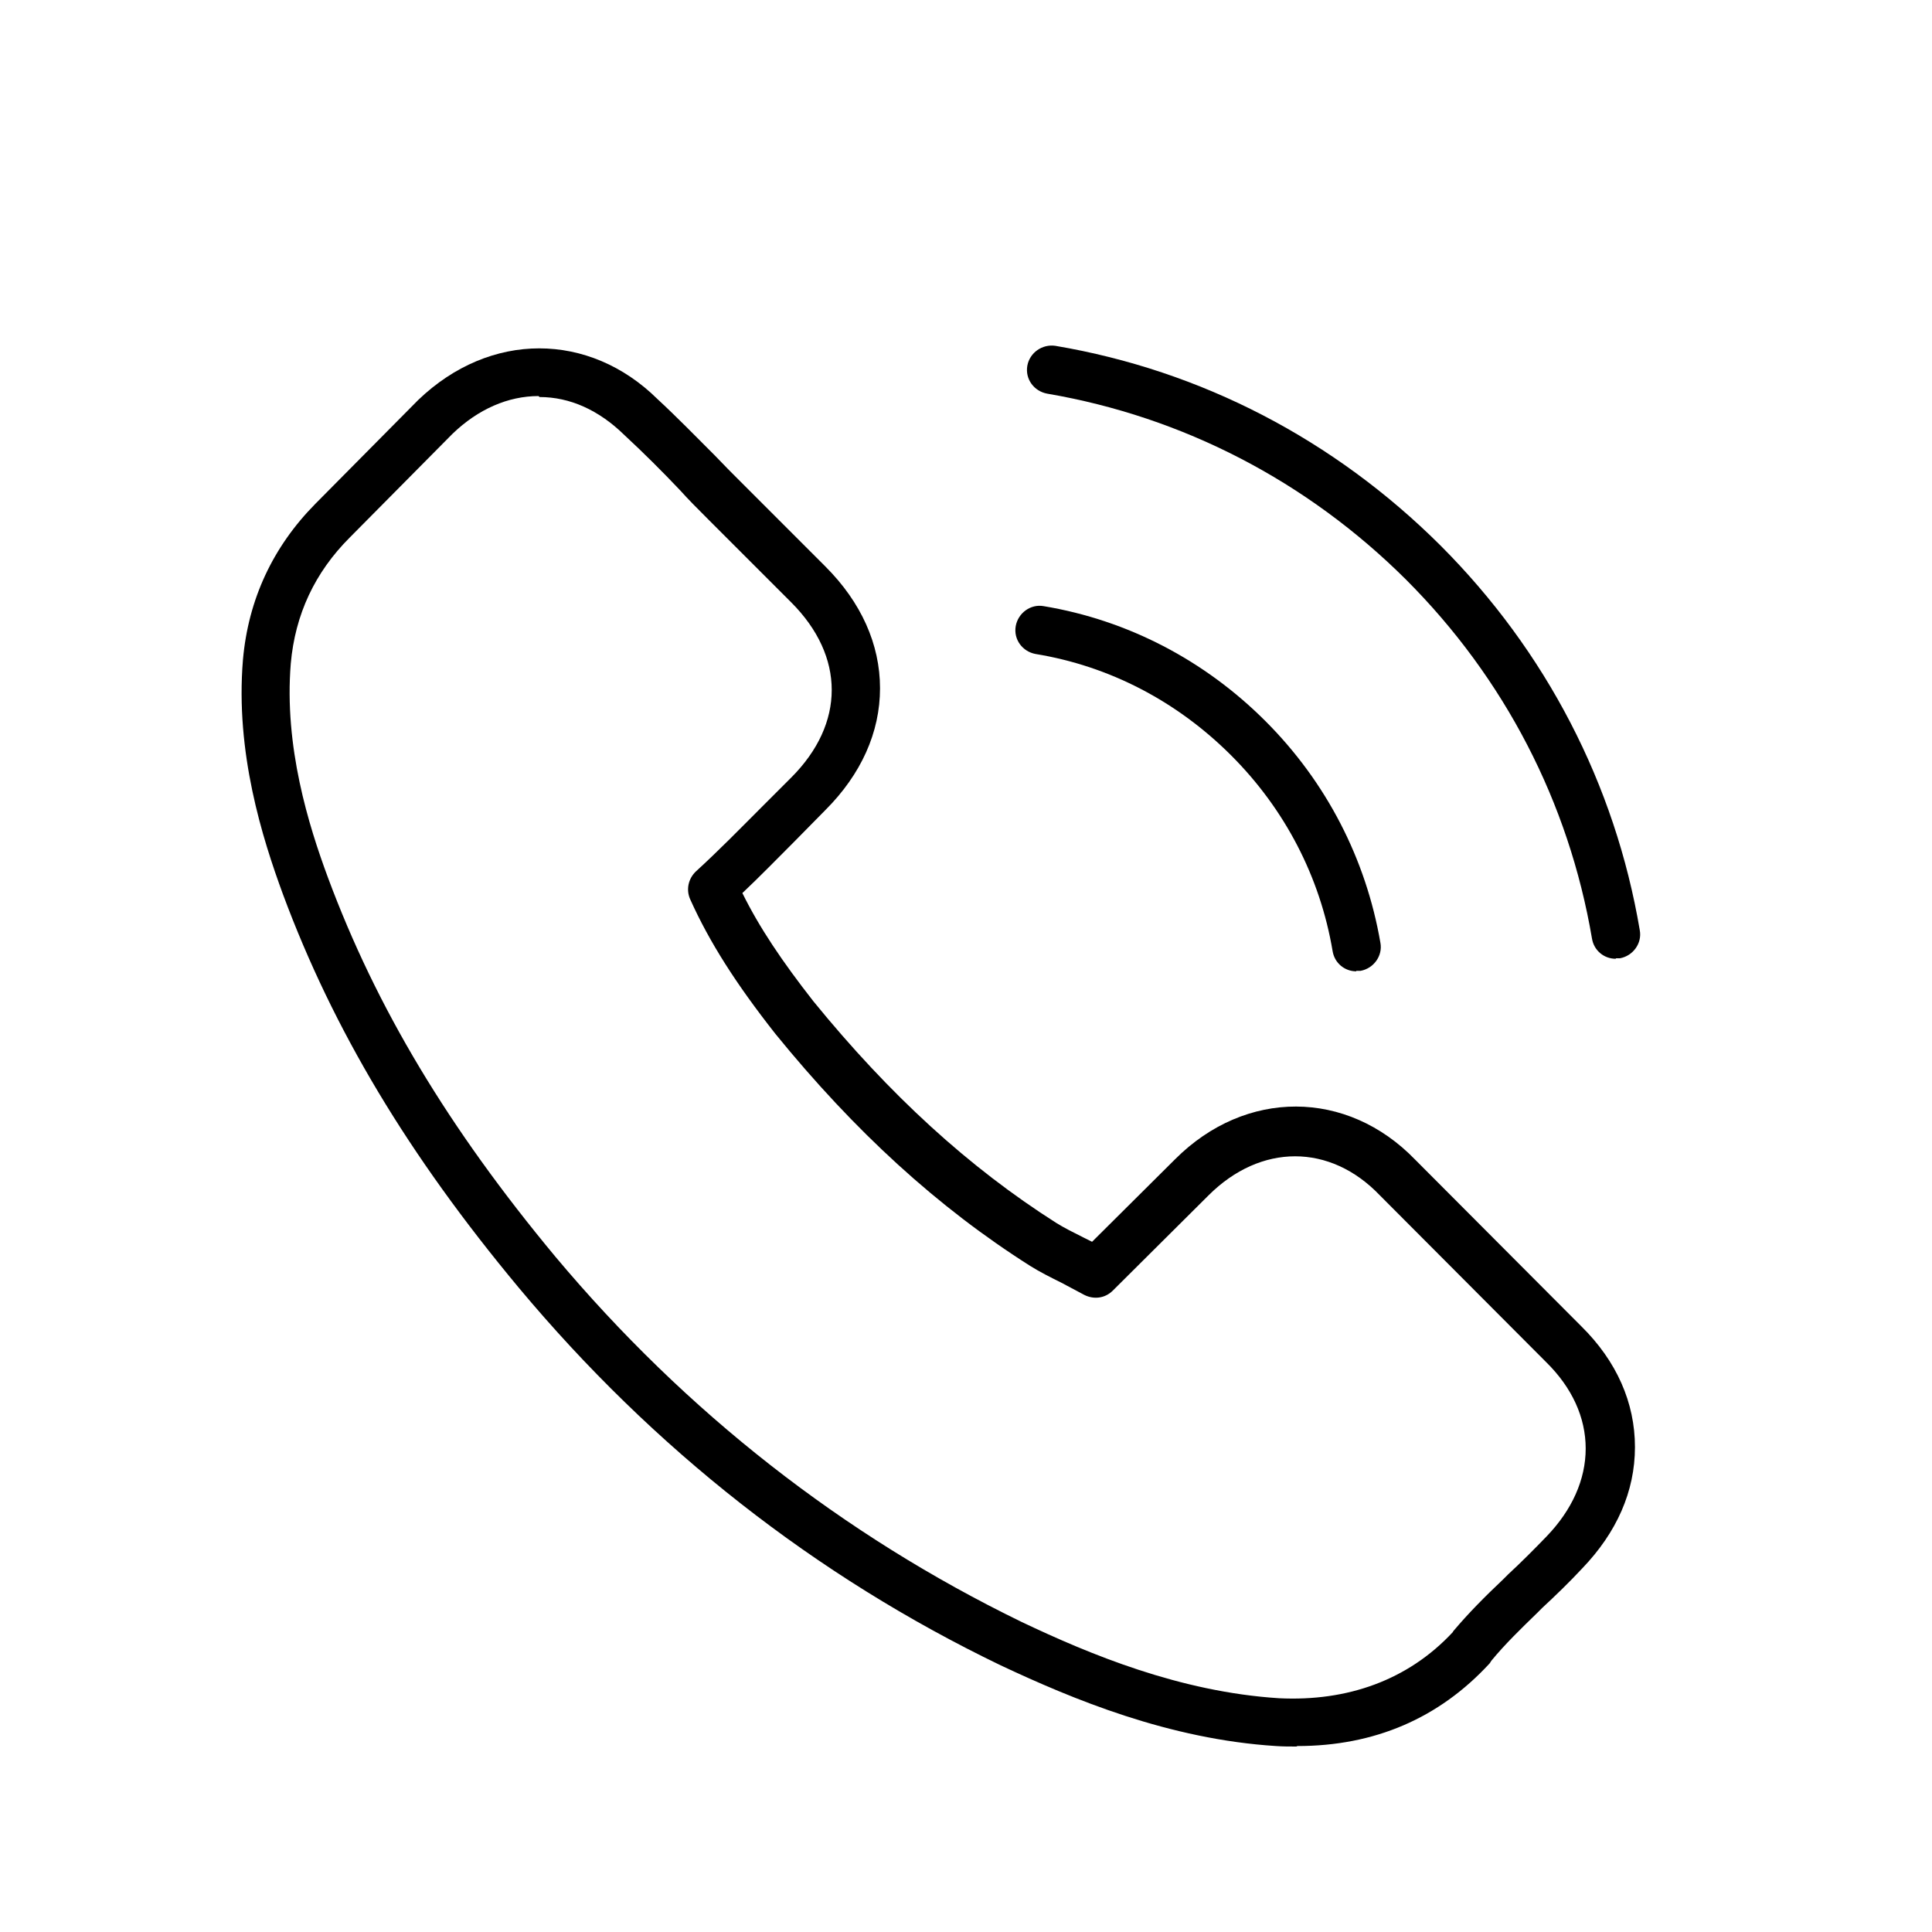
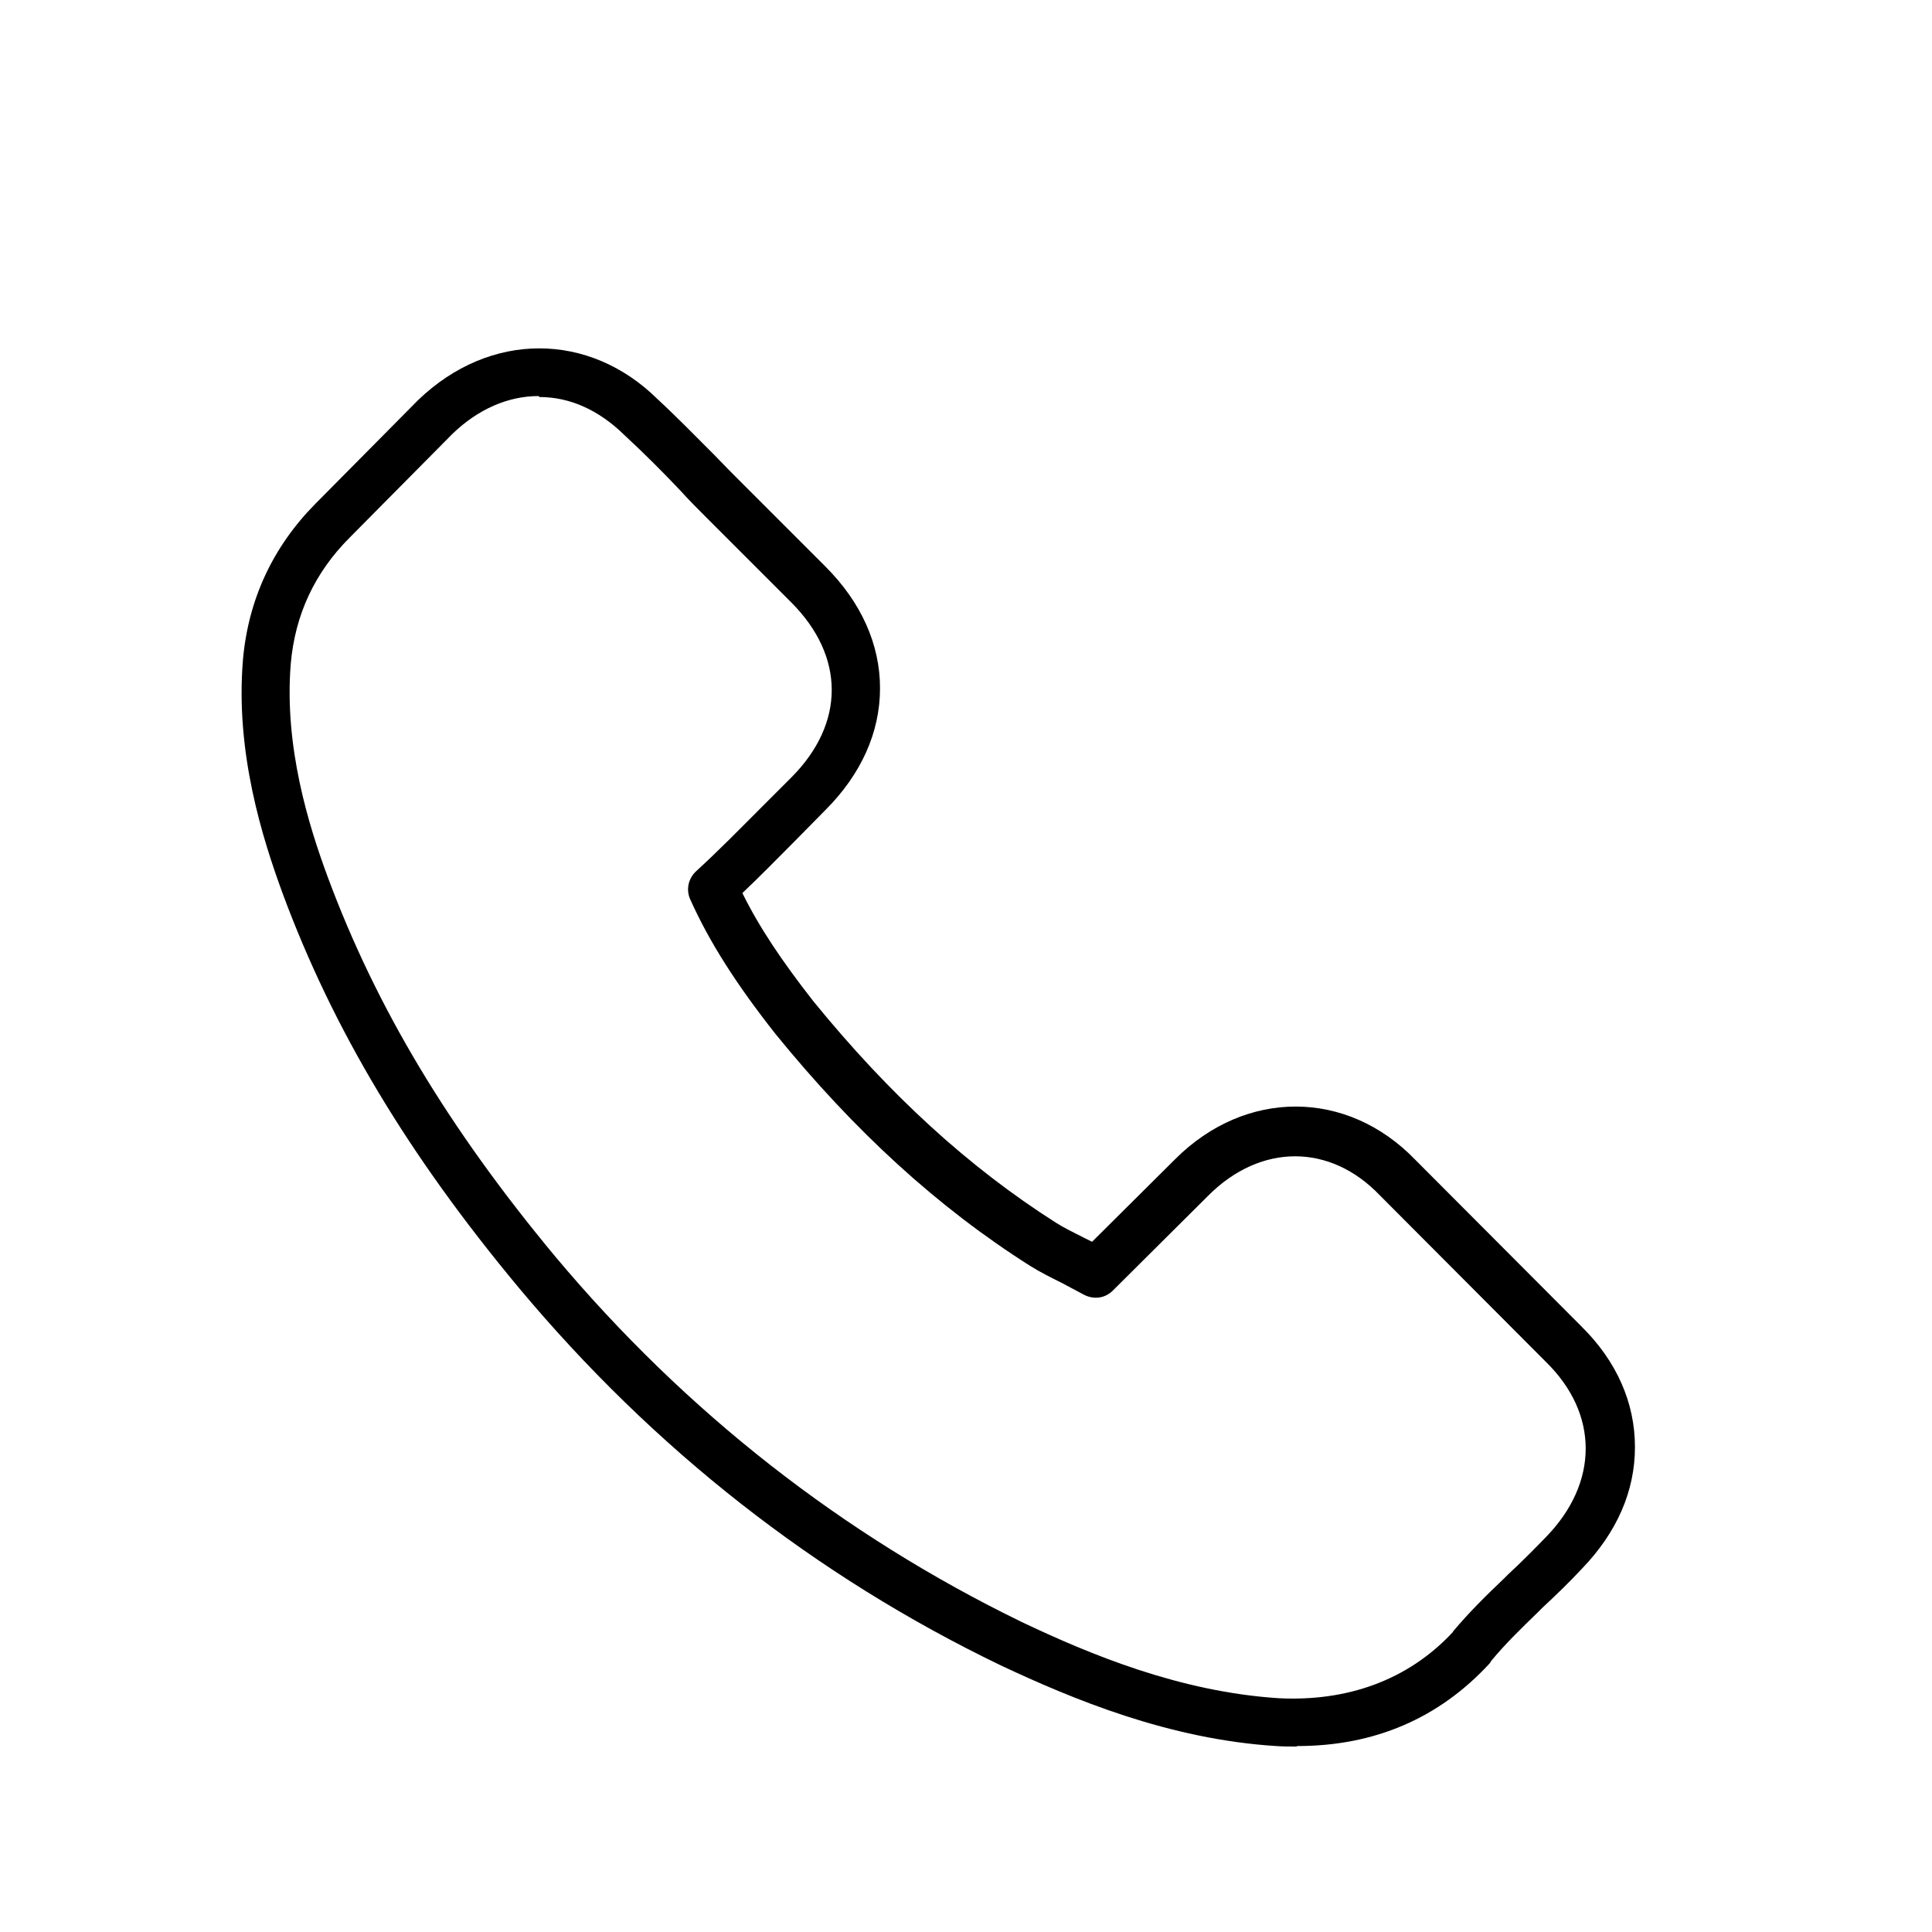
<svg xmlns="http://www.w3.org/2000/svg" id="Laag_1" viewBox="0 0 40 40">
  <path d="m26.84,36.16c-.13,0-.28,0-.42-.01-2.22-.14-4.21-.97-5.7-1.67-3.84-1.85-7.19-4.48-9.98-7.82-2.29-2.75-3.84-5.34-4.88-8.14-.43-1.17-.99-2.94-.83-4.86.11-1.25.62-2.34,1.5-3.23l2.13-2.15c1.49-1.43,3.54-1.41,4.95-.02.4.37.8.78,1.19,1.17.18.19.36.37.54.55l1.75,1.75c.74.74,1.13,1.61,1.13,2.52s-.39,1.78-1.13,2.52l-.65.66c-.35.35-.7.71-1.07,1.06.35.71.82,1.41,1.47,2.24,1.58,1.94,3.22,3.44,5.03,4.59.16.1.36.2.56.3l.18.09,1.72-1.71c1.46-1.46,3.56-1.45,4.97.01l3.44,3.45c.73.72,1.11,1.58,1.11,2.5s-.38,1.77-1.09,2.51c-.27.29-.55.56-.83.82l-.1.1c-.35.34-.67.65-.95.99l-.02.03s-.01.02-.02.03c-1.05,1.14-2.39,1.71-3.98,1.71ZM11.15,8.2c-.63,0-1.25.27-1.78.78l-2.13,2.15c-.72.72-1.13,1.59-1.22,2.61-.14,1.72.37,3.35.77,4.43,1,2.69,2.49,5.18,4.71,7.85,2.7,3.22,5.95,5.76,9.65,7.56,1.41.67,3.28,1.45,5.33,1.58,1.41.07,2.67-.37,3.6-1.37h0s0-.01.01-.02c.32-.38.66-.72,1.03-1.07l.1-.1c.27-.25.54-.52.8-.79.53-.55.81-1.18.81-1.82s-.28-1.26-.82-1.79l-3.44-3.45h0c-1.03-1.08-2.47-1.08-3.55,0l-1.98,1.97c-.16.16-.39.19-.59.09l-.47-.25c-.24-.12-.46-.23-.65-.35-1.91-1.21-3.63-2.78-5.28-4.81-.81-1.03-1.36-1.89-1.76-2.78-.09-.2-.04-.43.12-.58.46-.42.89-.86,1.31-1.28l.66-.66c1.12-1.12,1.12-2.51,0-3.63l-1.71-1.71c-.23-.23-.42-.42-.59-.61-.36-.38-.75-.77-1.15-1.14-.53-.52-1.13-.79-1.76-.79Zm19.31,25.89h0,0Z" />
-   <path d="m28.08,20.11c-.24,0-.45-.17-.49-.42-.26-1.54-.99-2.94-2.1-4.05-1.12-1.12-2.52-1.85-4.05-2.1-.27-.05-.46-.3-.41-.58.05-.27.31-.46.58-.41,1.74.29,3.33,1.12,4.59,2.38,1.26,1.26,2.08,2.85,2.38,4.59.05.27-.14.53-.41.58-.03,0-.06,0-.09,0Z" />
-   <path d="m33.45,19.85c-.24,0-.45-.17-.49-.42-.48-2.82-1.81-5.39-3.85-7.43-2.05-2.04-4.62-3.37-7.43-3.85-.27-.05-.46-.3-.41-.58.05-.27.31-.45.58-.41,3.02.51,5.77,1.94,7.97,4.13,2.19,2.19,3.62,4.95,4.13,7.97.05.27-.14.53-.41.58-.03,0-.06,0-.08,0Z" />
</svg>